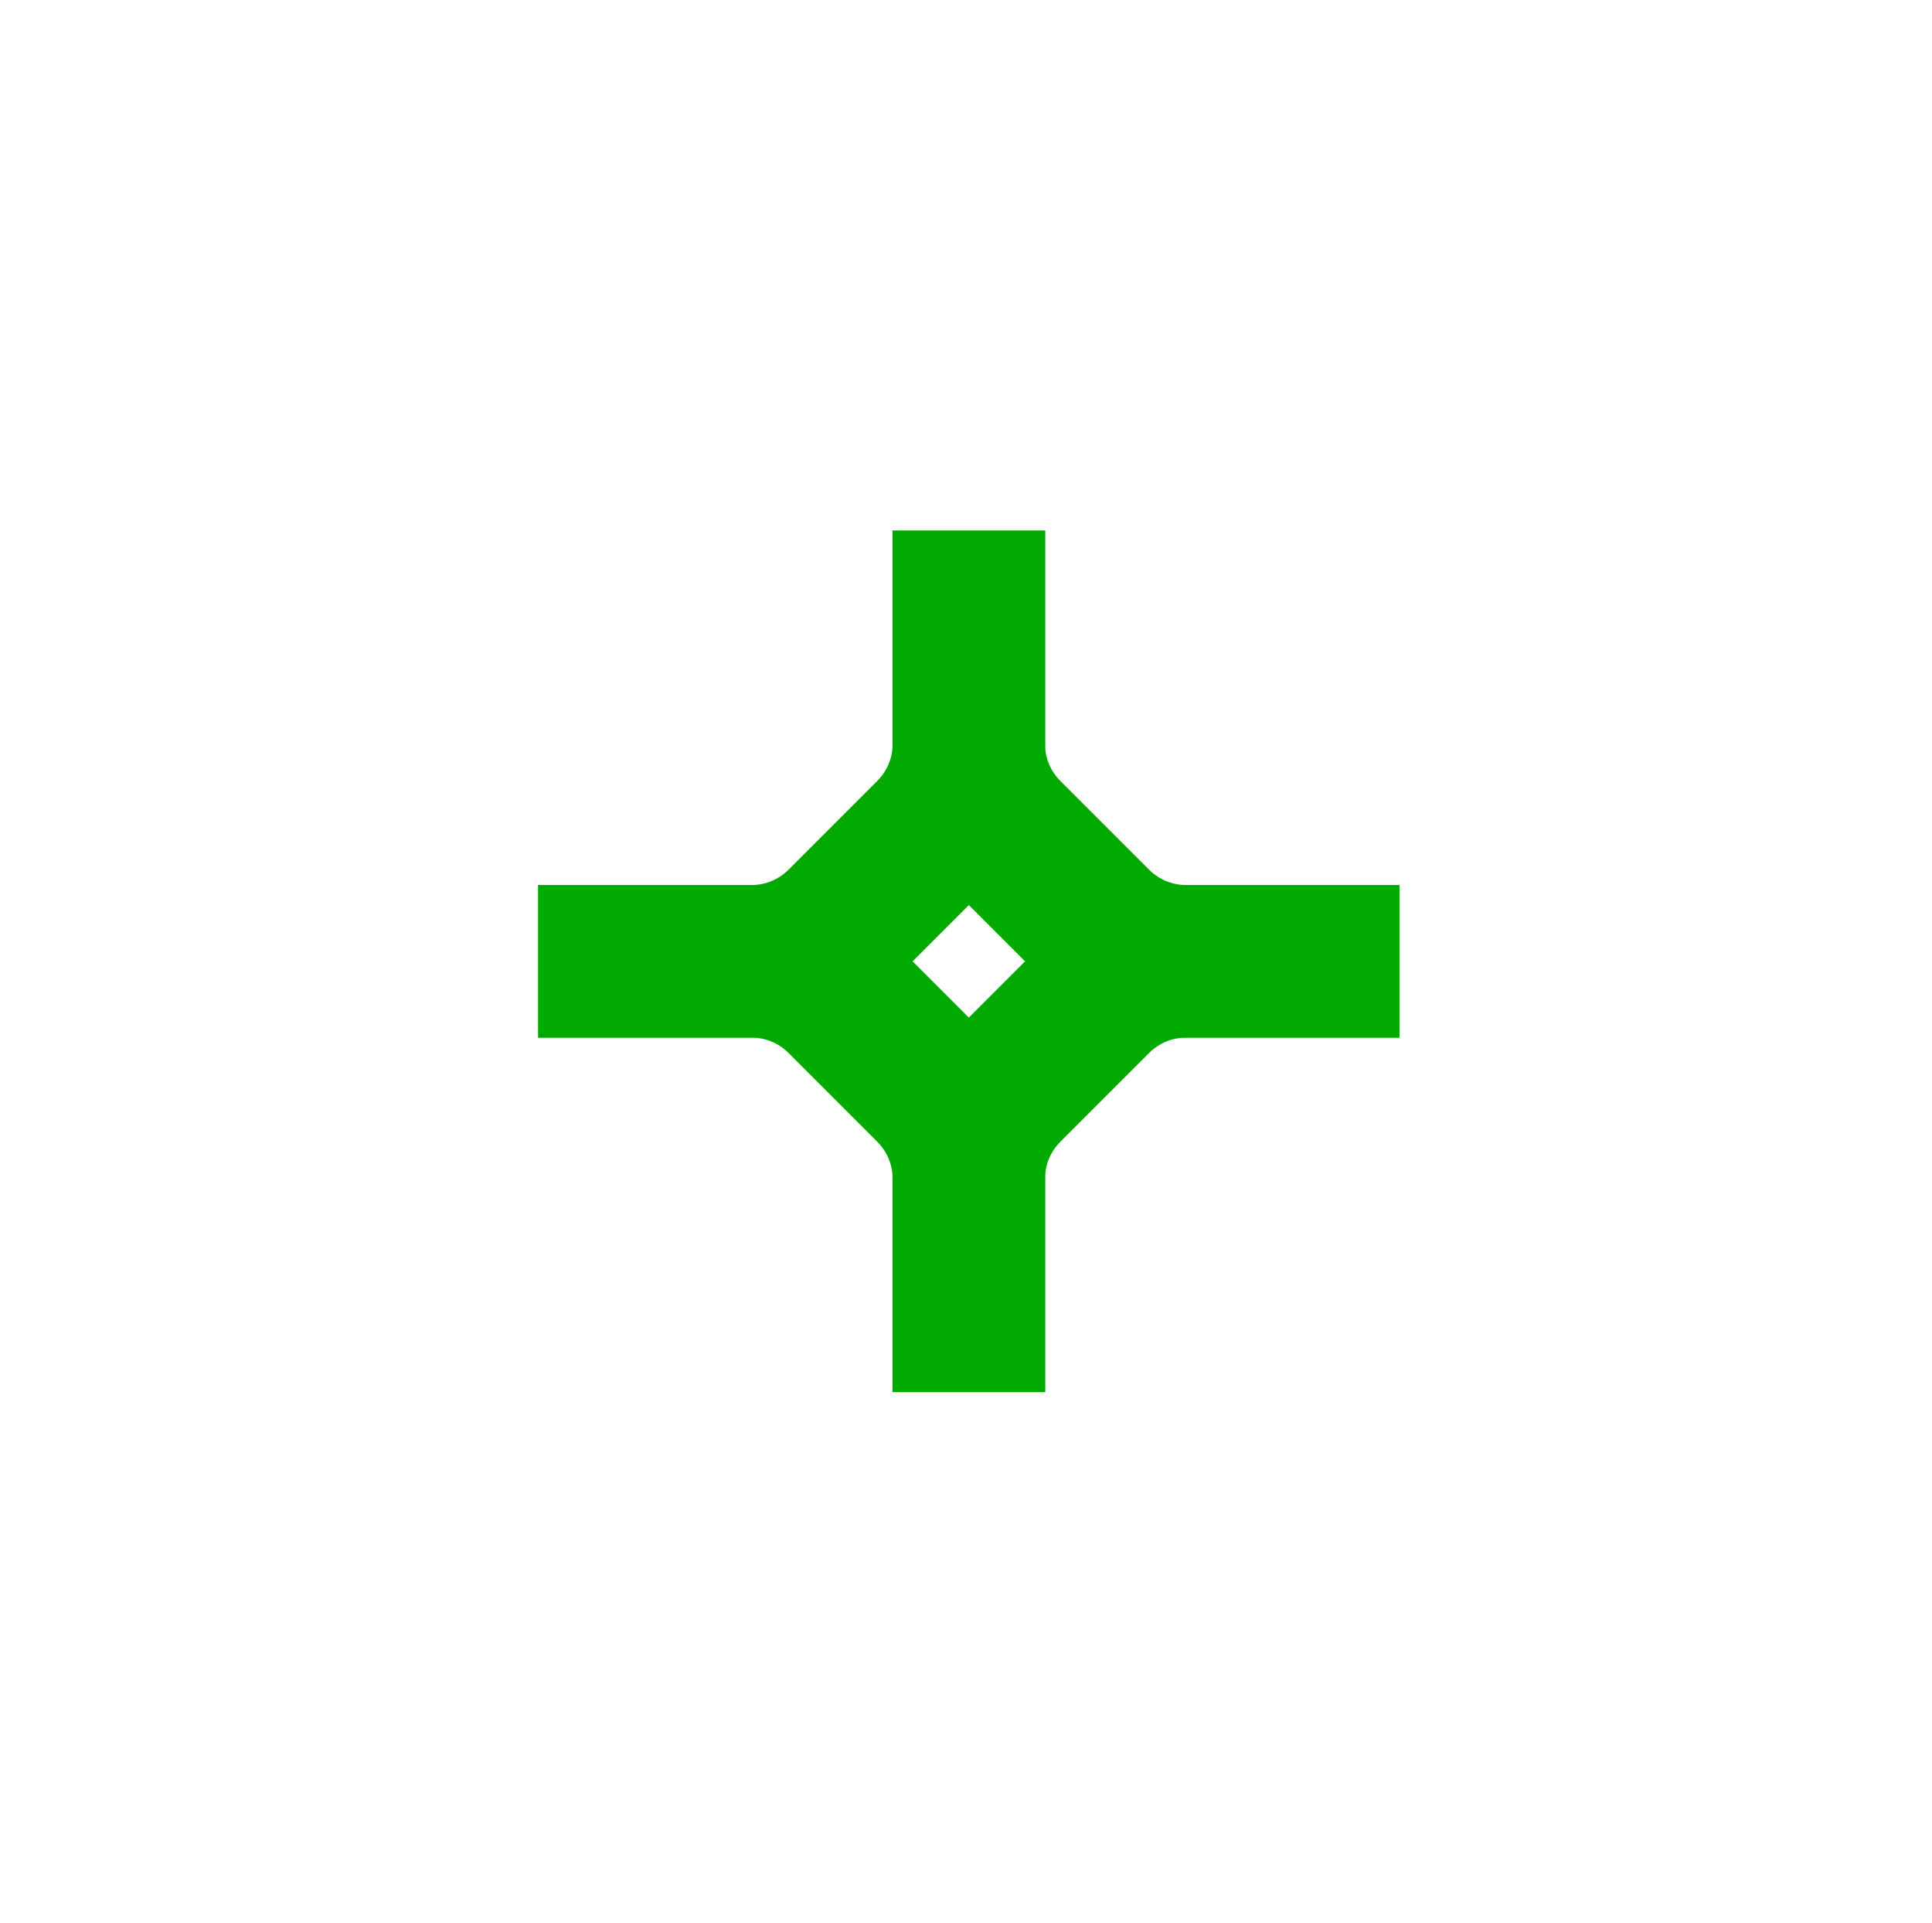
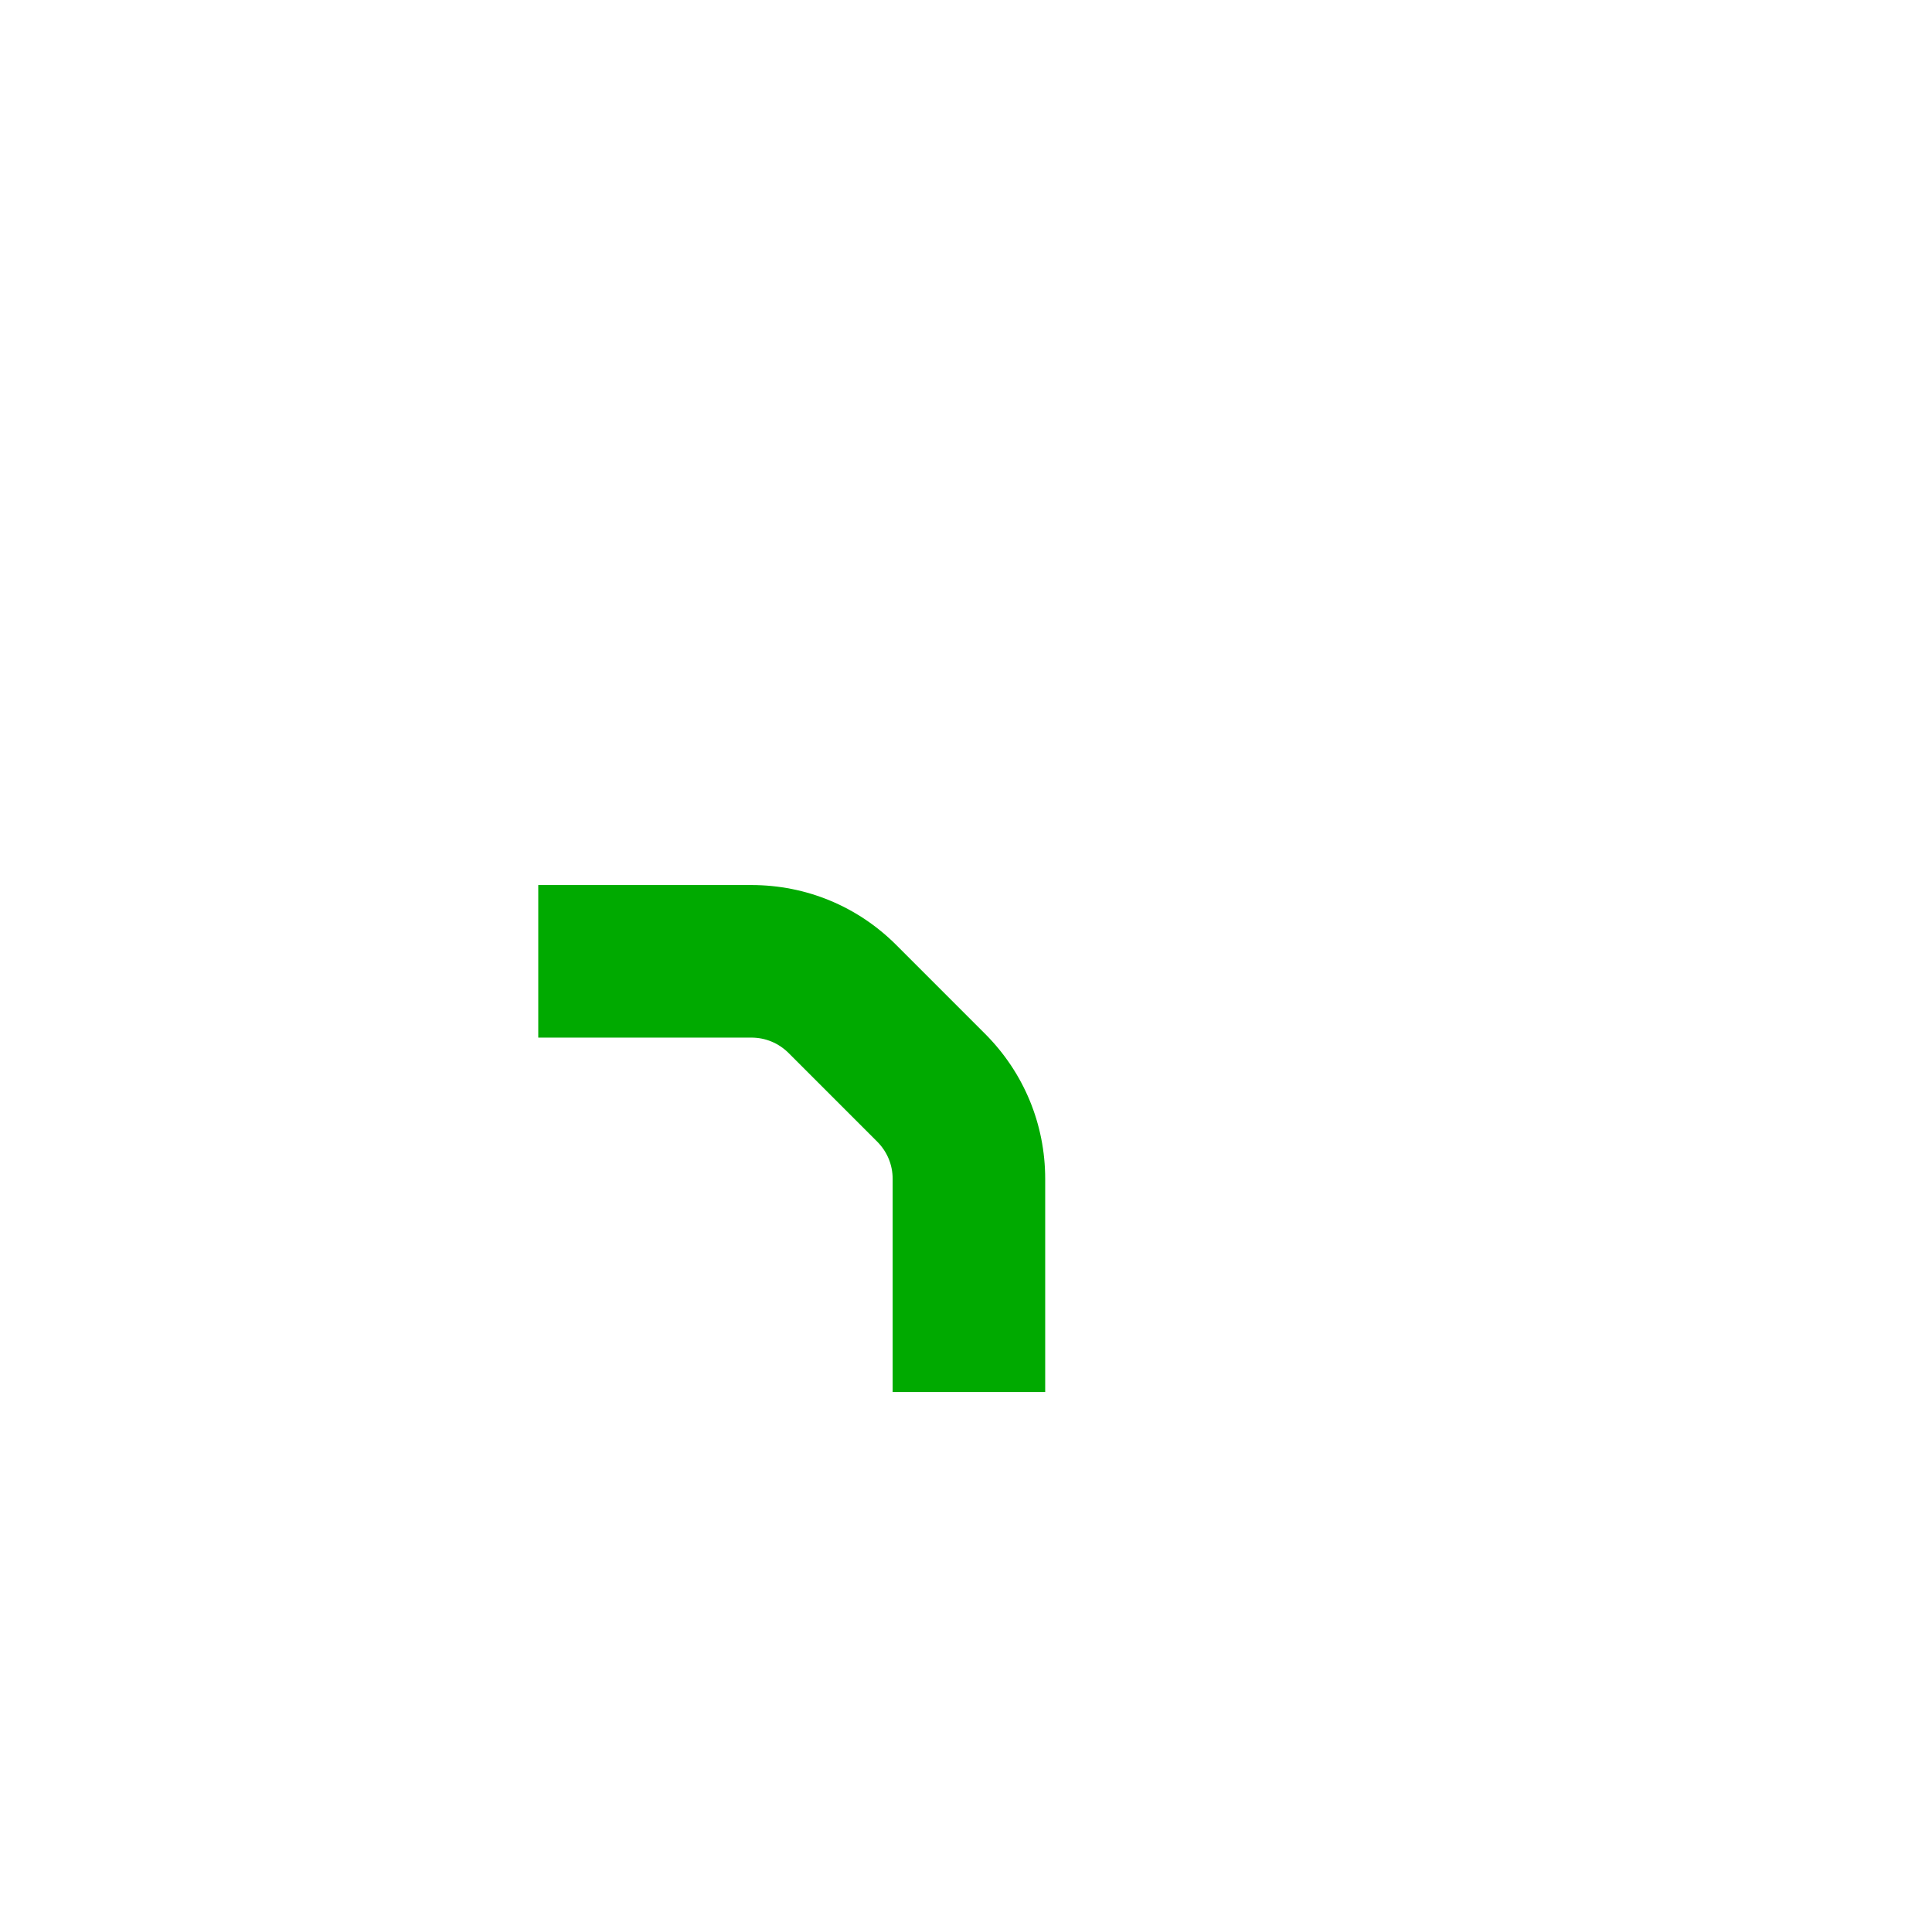
<svg xmlns="http://www.w3.org/2000/svg" width="201" height="200" viewBox="0 0 201 200" fill="none">
-   <path d="M92.869 55.196H108.739V77.366C108.739 83.076 106.519 88.436 102.479 92.466L93.269 101.676C89.239 105.706 83.869 107.936 78.169 107.936H55.999V92.066H78.169C79.639 92.066 81.009 91.496 82.049 90.456L91.259 81.246C92.299 80.206 92.869 78.836 92.869 77.366V55.196Z" fill="url(#paint0_linear_5677_120782)" />
-   <path d="M145.587 92.066V107.936L123.417 107.936C117.707 107.936 112.347 105.716 108.317 101.676L99.107 92.466C95.077 88.436 92.847 83.066 92.847 77.366V55.196L108.717 55.196V77.366C108.717 78.836 109.287 80.206 110.327 81.246L119.537 90.456C120.577 91.496 121.947 92.066 123.417 92.066L145.587 92.066Z" fill="url(#paint1_linear_5677_120782)" />
-   <path d="M108.717 144.804L92.847 144.804L92.847 122.634C92.847 116.924 95.067 111.564 99.107 107.534L108.317 98.324C112.347 94.294 117.717 92.064 123.417 92.064L145.587 92.064L145.587 107.934L123.417 107.934C121.947 107.934 120.577 108.504 119.537 109.544L110.327 118.754C109.287 119.794 108.717 121.164 108.717 122.634L108.717 144.804Z" fill="url(#paint2_linear_5677_120782)" />
  <path d="M55.999 107.934L55.999 92.064L78.169 92.064C83.879 92.064 89.239 94.284 93.269 98.324L102.479 107.534C106.509 111.564 108.739 116.934 108.739 122.634L108.739 144.804H92.869L92.869 122.634C92.869 121.164 92.299 119.794 91.259 118.754L82.049 109.544C81.009 108.504 79.639 107.934 78.169 107.934L55.999 107.934Z" fill="url(#paint3_linear_5677_120782)" />
  <defs>
    <linearGradient id="paint0_linear_5677_120782" x1="178.164" y1="144.804" x2="-75.936" y2="5.195" gradientUnits="userSpaceOnUse">
      <stop offset="0" stop-color="#00AA00" />
      <stop offset="0.485" stop-color="#00AA00" />
      <stop offset="1" stop-color="#00AA00" />
    </linearGradient>
    <linearGradient id="paint1_linear_5677_120782" x1="178.164" y1="144.804" x2="-75.936" y2="5.195" gradientUnits="userSpaceOnUse">
      <stop offset="0" stop-color="#00AA00" />
      <stop offset="0.485" stop-color="#00AA00" />
      <stop offset="1" stop-color="#00AA00" />
    </linearGradient>
    <linearGradient id="paint2_linear_5677_120782" x1="178.164" y1="144.804" x2="-75.936" y2="5.195" gradientUnits="userSpaceOnUse">
      <stop offset="0" stop-color="#00AA00" />
      <stop offset="0.485" stop-color="#00AA00" />
      <stop offset="1" stop-color="#00AA00" />
    </linearGradient>
    <linearGradient id="paint3_linear_5677_120782" x1="178.164" y1="144.804" x2="-75.936" y2="5.195" gradientUnits="userSpaceOnUse">
      <stop offset="0" stop-color="#00AA00" />
      <stop offset="0.485" stop-color="#00AA00" />
      <stop offset="1" stop-color="#00AA00" />
    </linearGradient>
  </defs>
</svg>